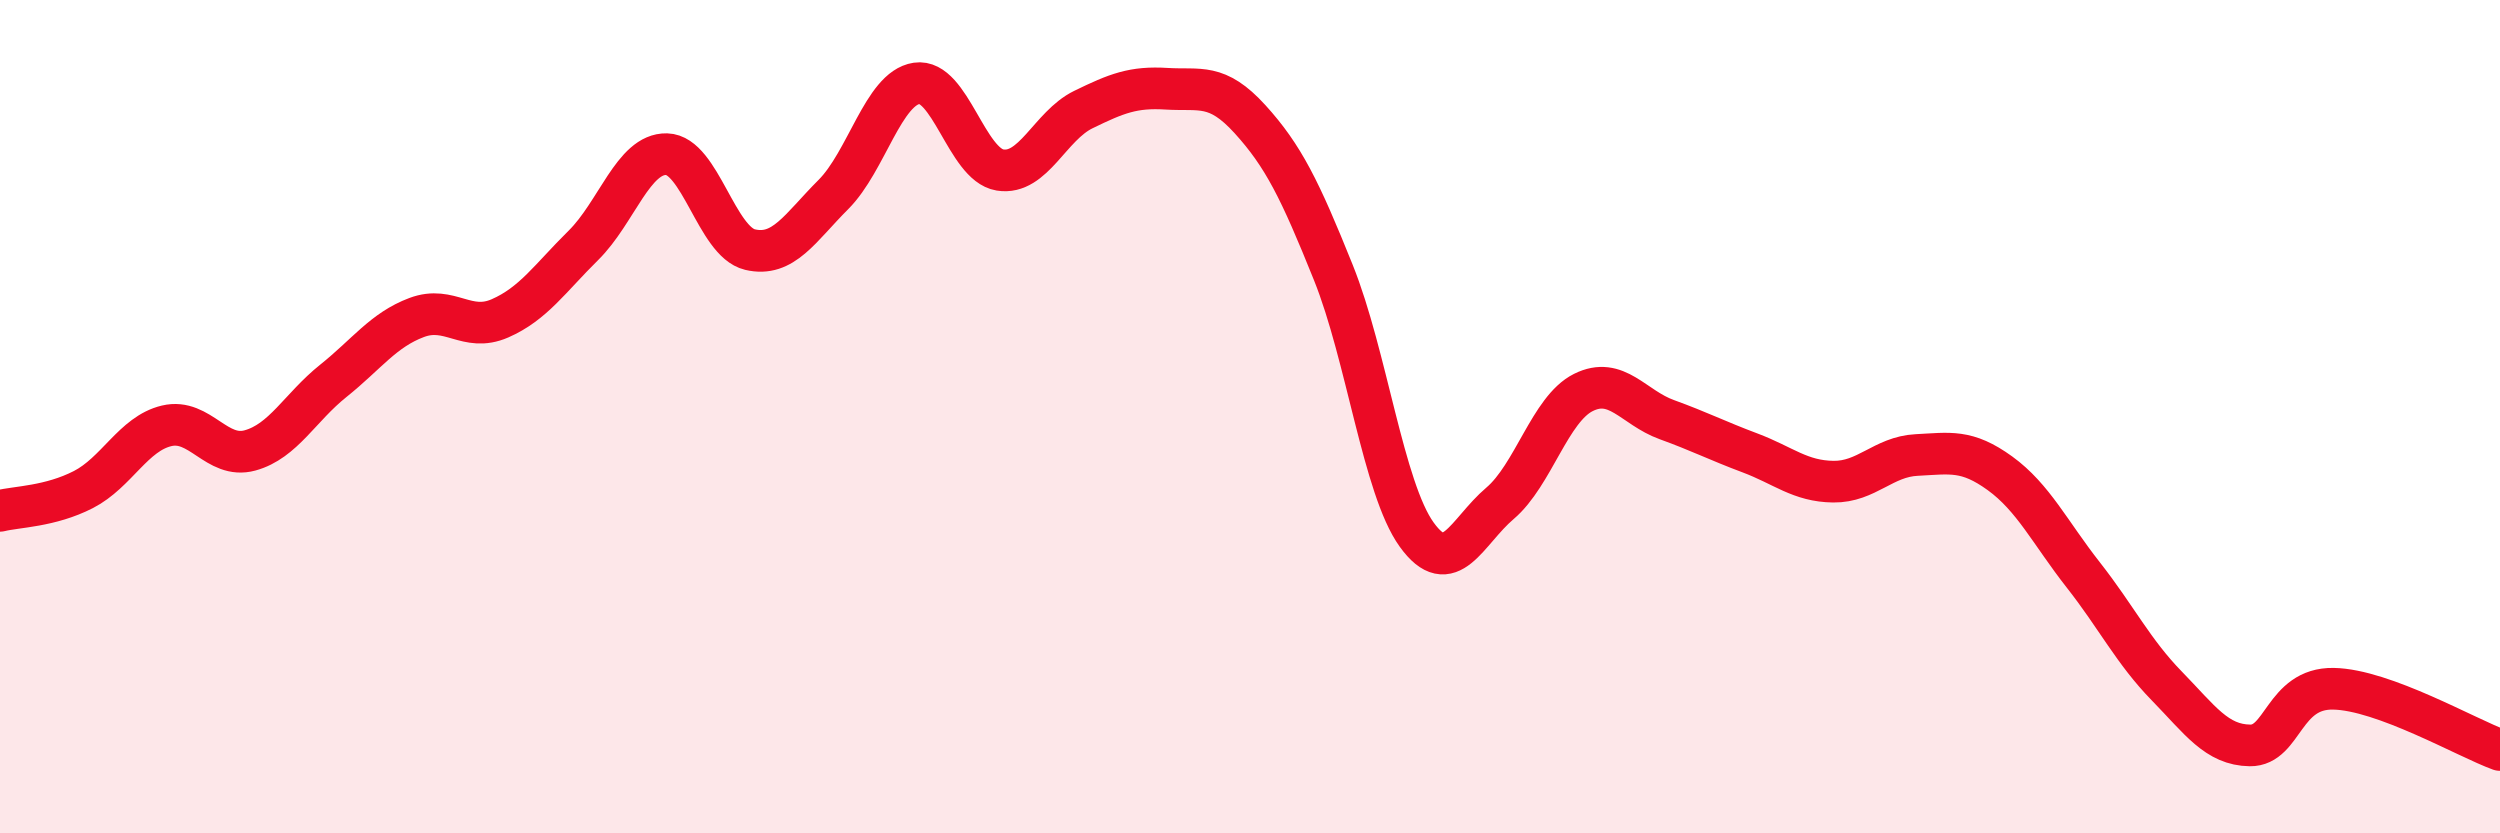
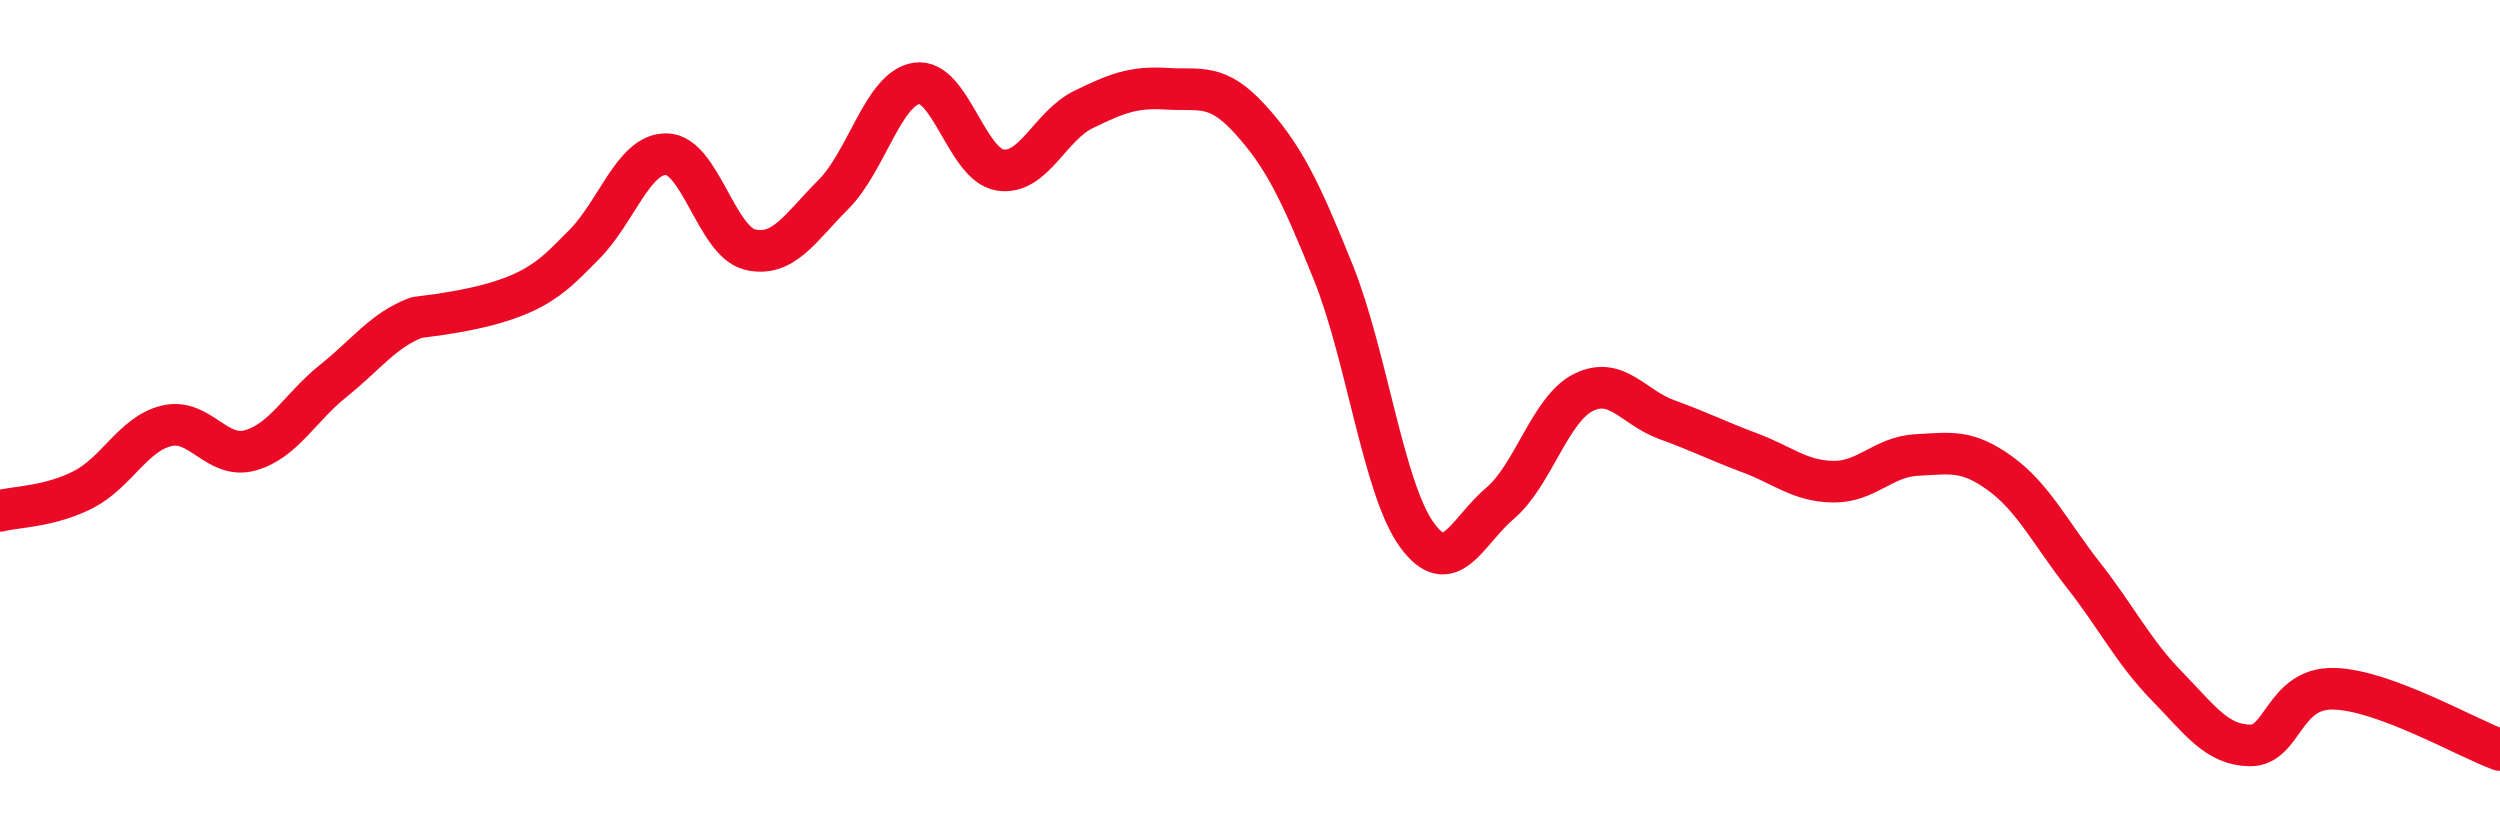
<svg xmlns="http://www.w3.org/2000/svg" width="60" height="20" viewBox="0 0 60 20">
-   <path d="M 0,12.26 C 0.4,12.16 1.2,12.16 2,11.75 C 2.8,11.34 3.2,10.41 4,10.22 C 4.8,10.03 5.2,11.03 6,10.81 C 6.8,10.59 7.2,9.78 8,9.14 C 8.8,8.5 9.2,7.92 10,7.62 C 10.8,7.32 11.2,7.99 12,7.64 C 12.8,7.29 13.2,6.68 14,5.89 C 14.8,5.1 15.2,3.68 16,3.7 C 16.8,3.72 17.2,5.8 18,5.99 C 18.8,6.18 19.2,5.47 20,4.67 C 20.8,3.87 21.2,2.12 22,2 C 22.8,1.88 23.2,3.95 24,4.08 C 24.8,4.21 25.2,3.02 26,2.63 C 26.8,2.24 27.2,2.08 28,2.13 C 28.8,2.18 29.2,1.98 30,2.86 C 30.8,3.74 31.2,4.55 32,6.54 C 32.8,8.53 33.2,11.72 34,12.83 C 34.8,13.94 35.2,12.76 36,12.08 C 36.8,11.4 37.2,9.82 38,9.42 C 38.8,9.02 39.2,9.78 40,10.07 C 40.8,10.36 41.2,10.57 42,10.87 C 42.8,11.17 43.2,11.55 44,11.56 C 44.8,11.57 45.2,10.96 46,10.92 C 46.8,10.88 47.2,10.78 48,11.36 C 48.8,11.94 49.2,12.78 50,13.8 C 50.8,14.82 51.2,15.64 52,16.46 C 52.8,17.28 53.2,17.88 54,17.89 C 54.8,17.9 54.8,16.51 56,16.53 C 57.2,16.55 59.2,17.71 60,18L60 20L0 20Z" fill="#EB0A25" opacity="0.1" stroke-linecap="round" stroke-linejoin="round" />
-   <path d="M 0,12.26 C 0.4,12.16 1.2,12.16 2,11.75 C 2.8,11.34 3.2,10.41 4,10.22 C 4.8,10.03 5.2,11.03 6,10.81 C 6.8,10.59 7.2,9.78 8,9.14 C 8.8,8.5 9.2,7.92 10,7.62 C 10.8,7.32 11.2,7.99 12,7.64 C 12.8,7.29 13.2,6.68 14,5.89 C 14.8,5.1 15.2,3.68 16,3.7 C 16.8,3.72 17.2,5.8 18,5.99 C 18.8,6.18 19.2,5.47 20,4.67 C 20.8,3.87 21.2,2.12 22,2 C 22.8,1.88 23.2,3.95 24,4.08 C 24.8,4.21 25.2,3.02 26,2.63 C 26.8,2.24 27.2,2.08 28,2.13 C 28.8,2.18 29.2,1.98 30,2.86 C 30.8,3.74 31.2,4.55 32,6.54 C 32.8,8.53 33.2,11.72 34,12.83 C 34.8,13.94 35.2,12.76 36,12.08 C 36.8,11.4 37.2,9.82 38,9.42 C 38.8,9.02 39.2,9.78 40,10.07 C 40.8,10.36 41.2,10.57 42,10.87 C 42.8,11.17 43.2,11.55 44,11.56 C 44.8,11.57 45.2,10.96 46,10.92 C 46.8,10.88 47.2,10.78 48,11.36 C 48.8,11.94 49.2,12.78 50,13.8 C 50.8,14.82 51.2,15.64 52,16.46 C 52.8,17.28 53.2,17.88 54,17.89 C 54.8,17.9 54.8,16.51 56,16.53 C 57.2,16.55 59.2,17.71 60,18" stroke="#EB0A25" stroke-width="1" fill="none" stroke-linecap="round" stroke-linejoin="round" />
+   <path d="M 0,12.26 C 0.4,12.16 1.2,12.16 2,11.75 C 2.8,11.34 3.2,10.41 4,10.22 C 4.8,10.03 5.2,11.03 6,10.81 C 6.8,10.59 7.2,9.78 8,9.14 C 8.8,8.5 9.2,7.92 10,7.62 C 12.8,7.29 13.2,6.68 14,5.89 C 14.8,5.1 15.2,3.68 16,3.7 C 16.8,3.72 17.2,5.8 18,5.99 C 18.8,6.18 19.2,5.47 20,4.67 C 20.8,3.87 21.2,2.12 22,2 C 22.8,1.88 23.2,3.95 24,4.08 C 24.8,4.21 25.2,3.02 26,2.63 C 26.8,2.24 27.2,2.08 28,2.13 C 28.8,2.18 29.2,1.98 30,2.86 C 30.8,3.74 31.2,4.55 32,6.54 C 32.8,8.53 33.2,11.72 34,12.83 C 34.8,13.94 35.2,12.76 36,12.08 C 36.8,11.4 37.2,9.82 38,9.42 C 38.8,9.02 39.2,9.78 40,10.07 C 40.8,10.36 41.2,10.57 42,10.87 C 42.8,11.17 43.2,11.55 44,11.56 C 44.8,11.57 45.2,10.96 46,10.92 C 46.8,10.88 47.2,10.78 48,11.36 C 48.8,11.94 49.2,12.78 50,13.8 C 50.8,14.82 51.2,15.64 52,16.46 C 52.8,17.28 53.2,17.88 54,17.89 C 54.8,17.9 54.8,16.51 56,16.53 C 57.2,16.55 59.2,17.71 60,18" stroke="#EB0A25" stroke-width="1" fill="none" stroke-linecap="round" stroke-linejoin="round" />
</svg>